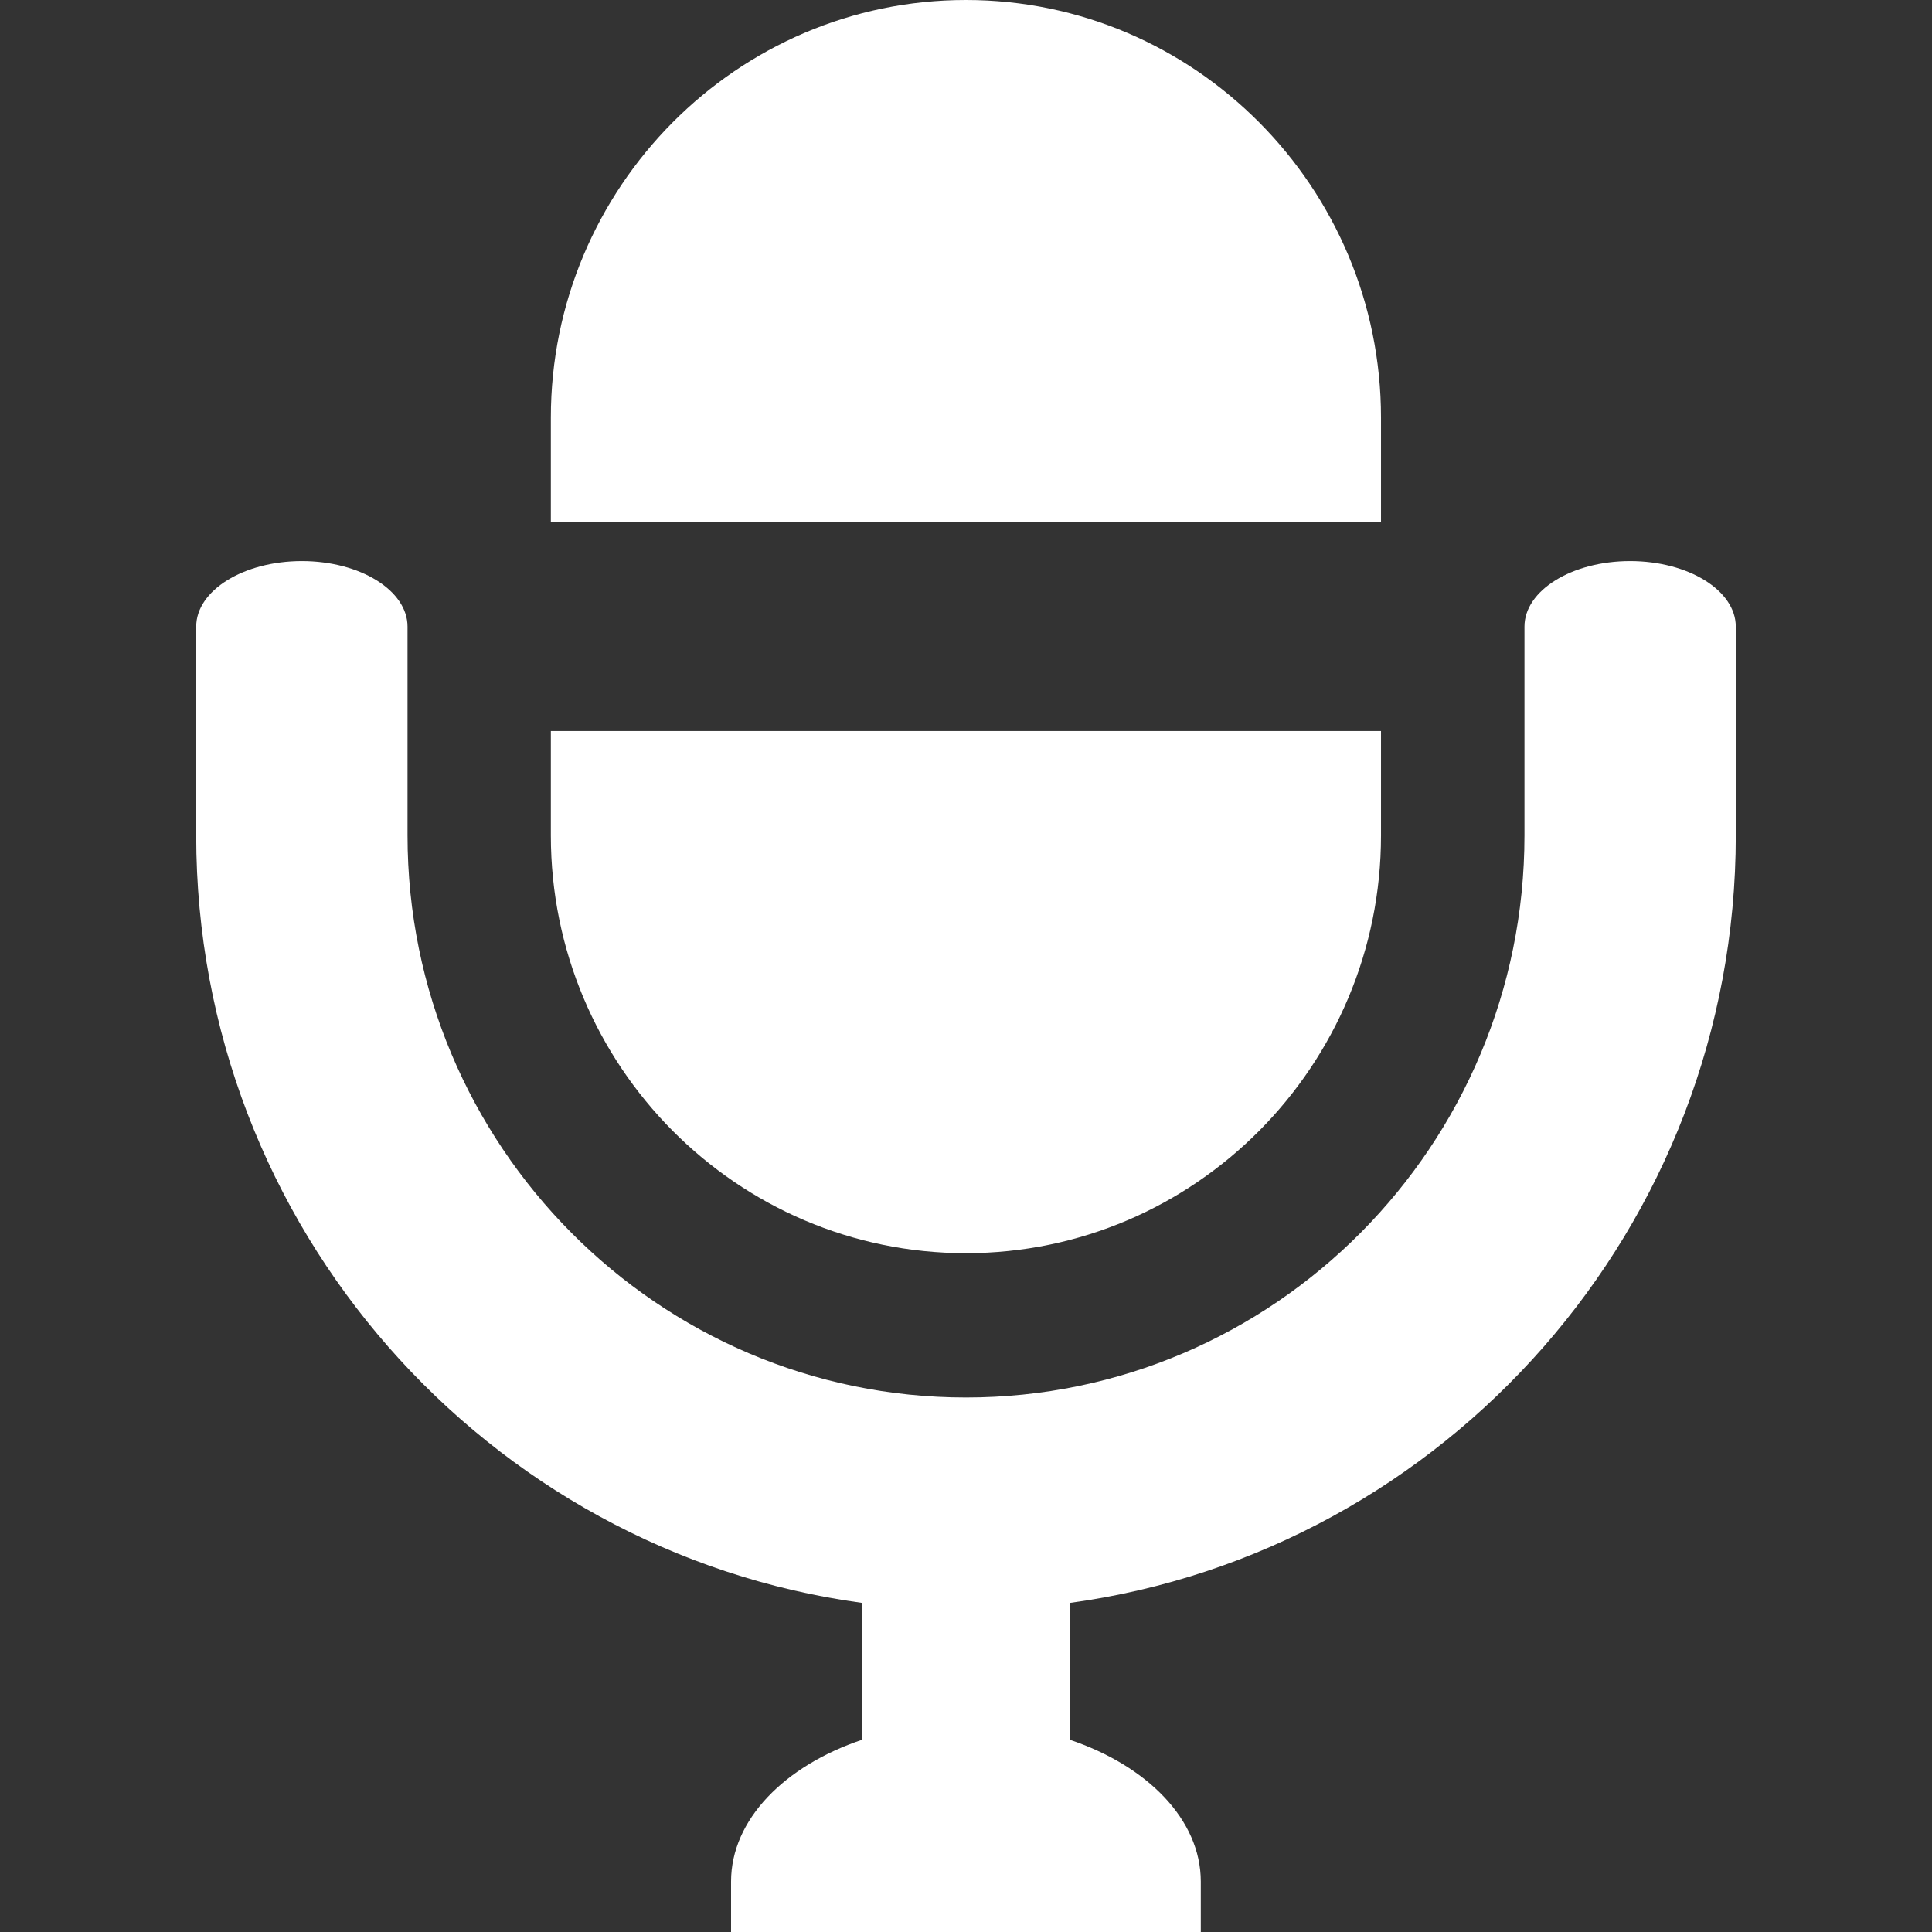
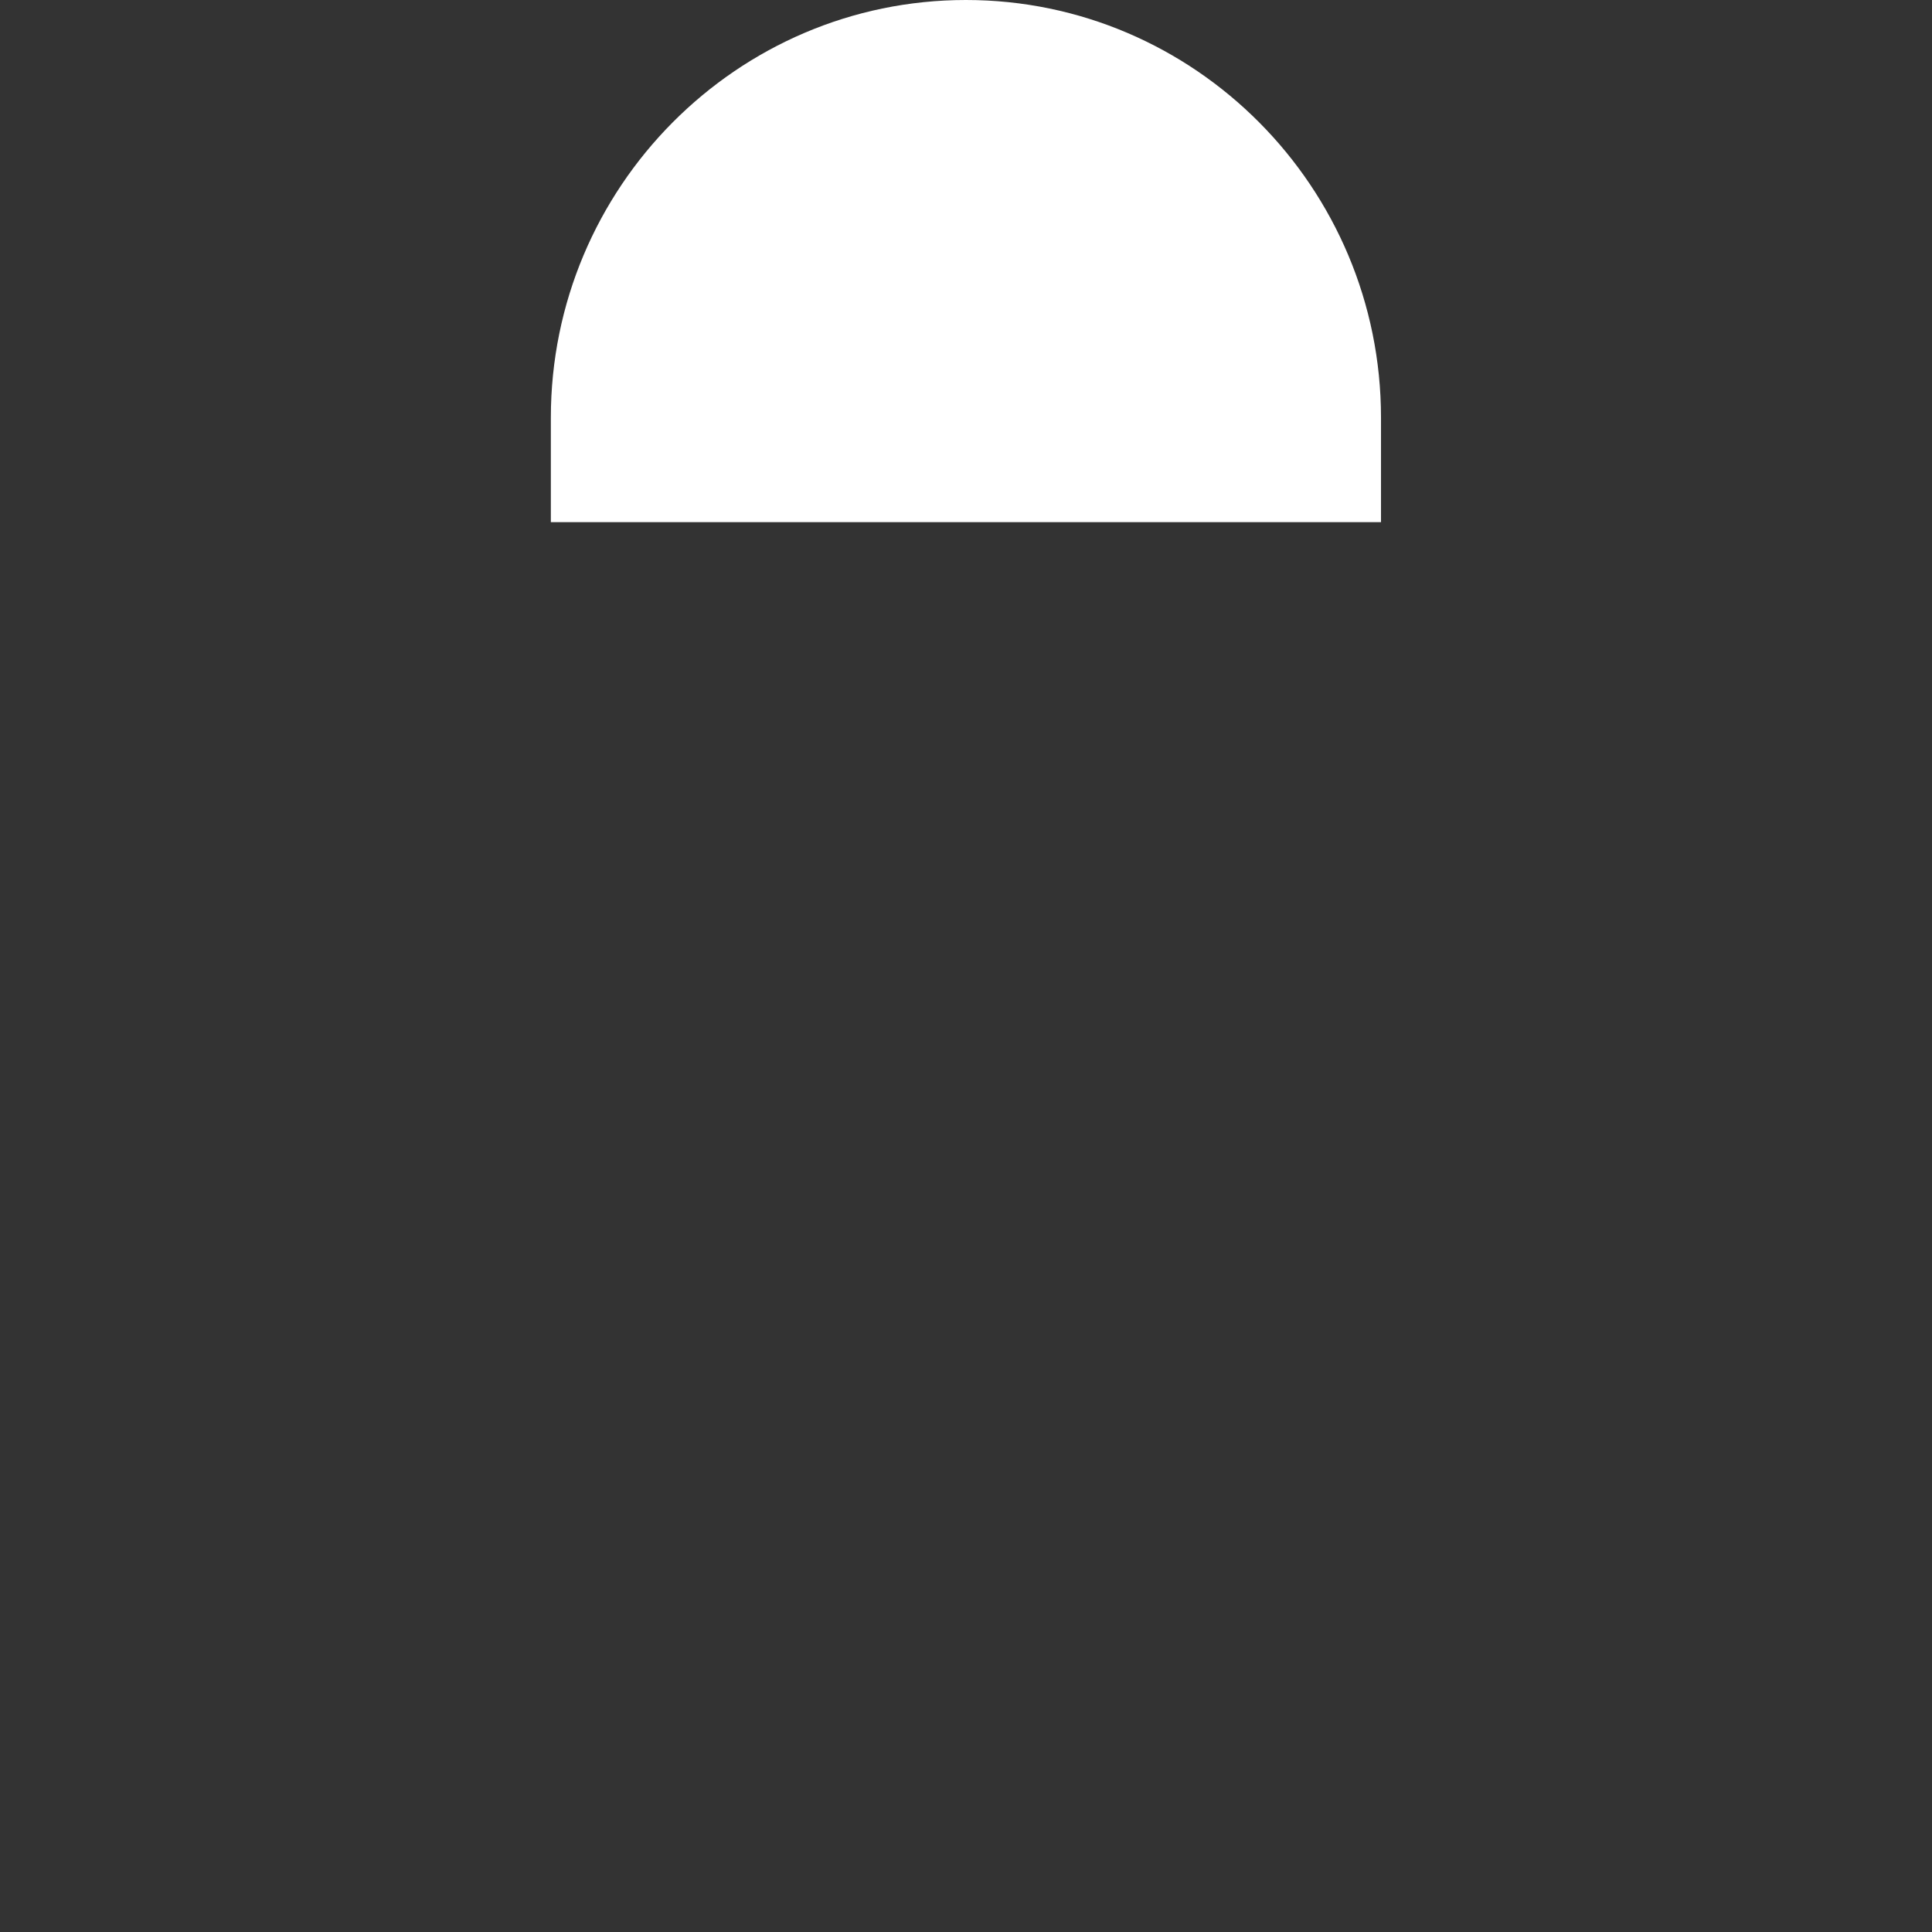
<svg xmlns="http://www.w3.org/2000/svg" version="1.1" id="_x32_" x="0px" y="0px" viewBox="0 0 512 512" style="width: 256px; height: 256px; opacity: 1;" xml:space="preserve">
  <rect x="0" y="0" width="512" height="512" fill="#333333" stroke="none" />
  <style type="text/css">
	.st0{fill:#4B4B4B;}
</style>
  <g>
    <path class="st0" d="M145.98,138.139v0.24h220v-27.676C365.98,49.66,316.633,0,255.98,0s-110,49.66-110,110.703v27.379V138.139   L145.98,138.139z" style="fill: rgb(255, 255, 255);" />
-     <path class="st0" d="M432,148.693c-15.44,0-28,7.787-28,17.362v55.352c0,82.129-66.391,148.945-148,148.945   s-148-66.816-148-148.945v-55.352c0-9.574-12.56-17.362-28-17.362c-15.44,0-28,7.787-28,17.362v55.352   c0,103.806,76.973,189.812,176.482,203.383v36.262c-20.522,6.883-34.742,21.15-34.742,37.59V512h34.742h55h34.74v-13.359   c0-16.44-14.221-30.705-34.74-37.59v-36.258C383.01,411.238,460,325.225,460,221.406v-55.352   C460,156.48,447.44,148.693,432,148.693z" style="fill: rgb(255, 255, 255);" />
-     <path class="st0" d="M145.98,221.406c0,61.043,49.348,110.701,110,110.701s110-49.658,110-110.701V193.73h-220V221.406z" style="fill: rgb(255, 255, 255);" />
  </g>
</svg>